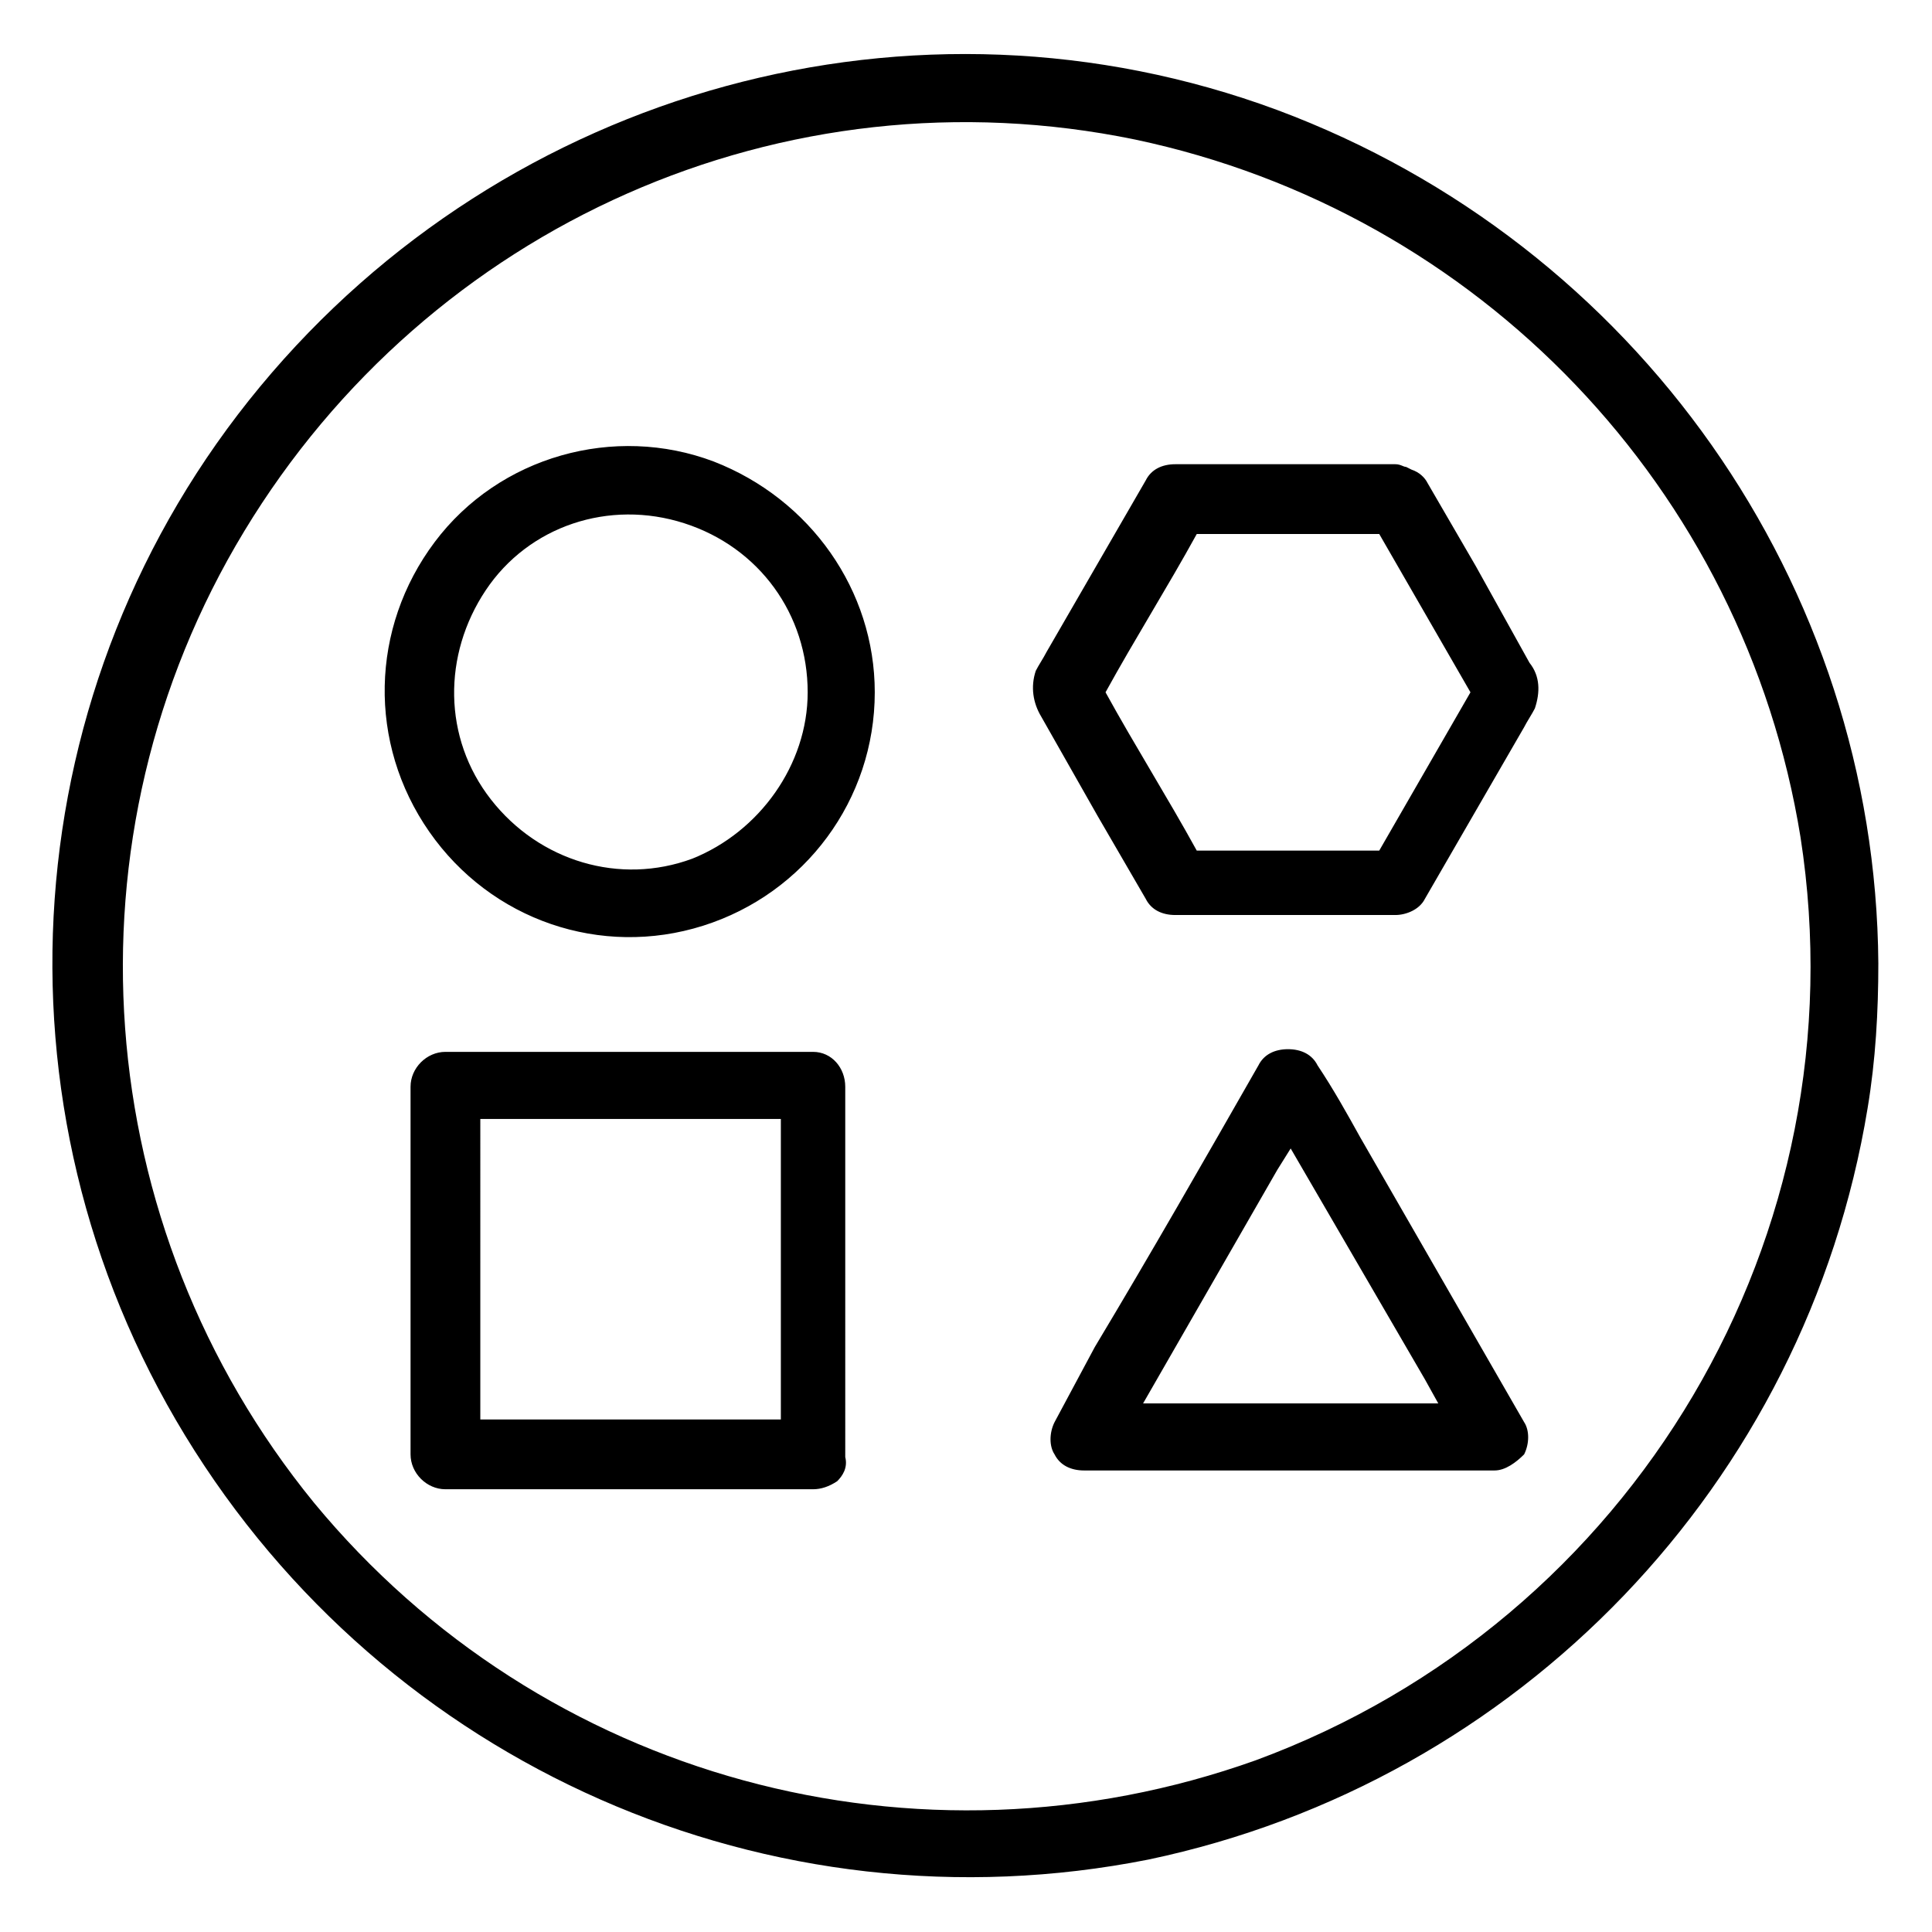
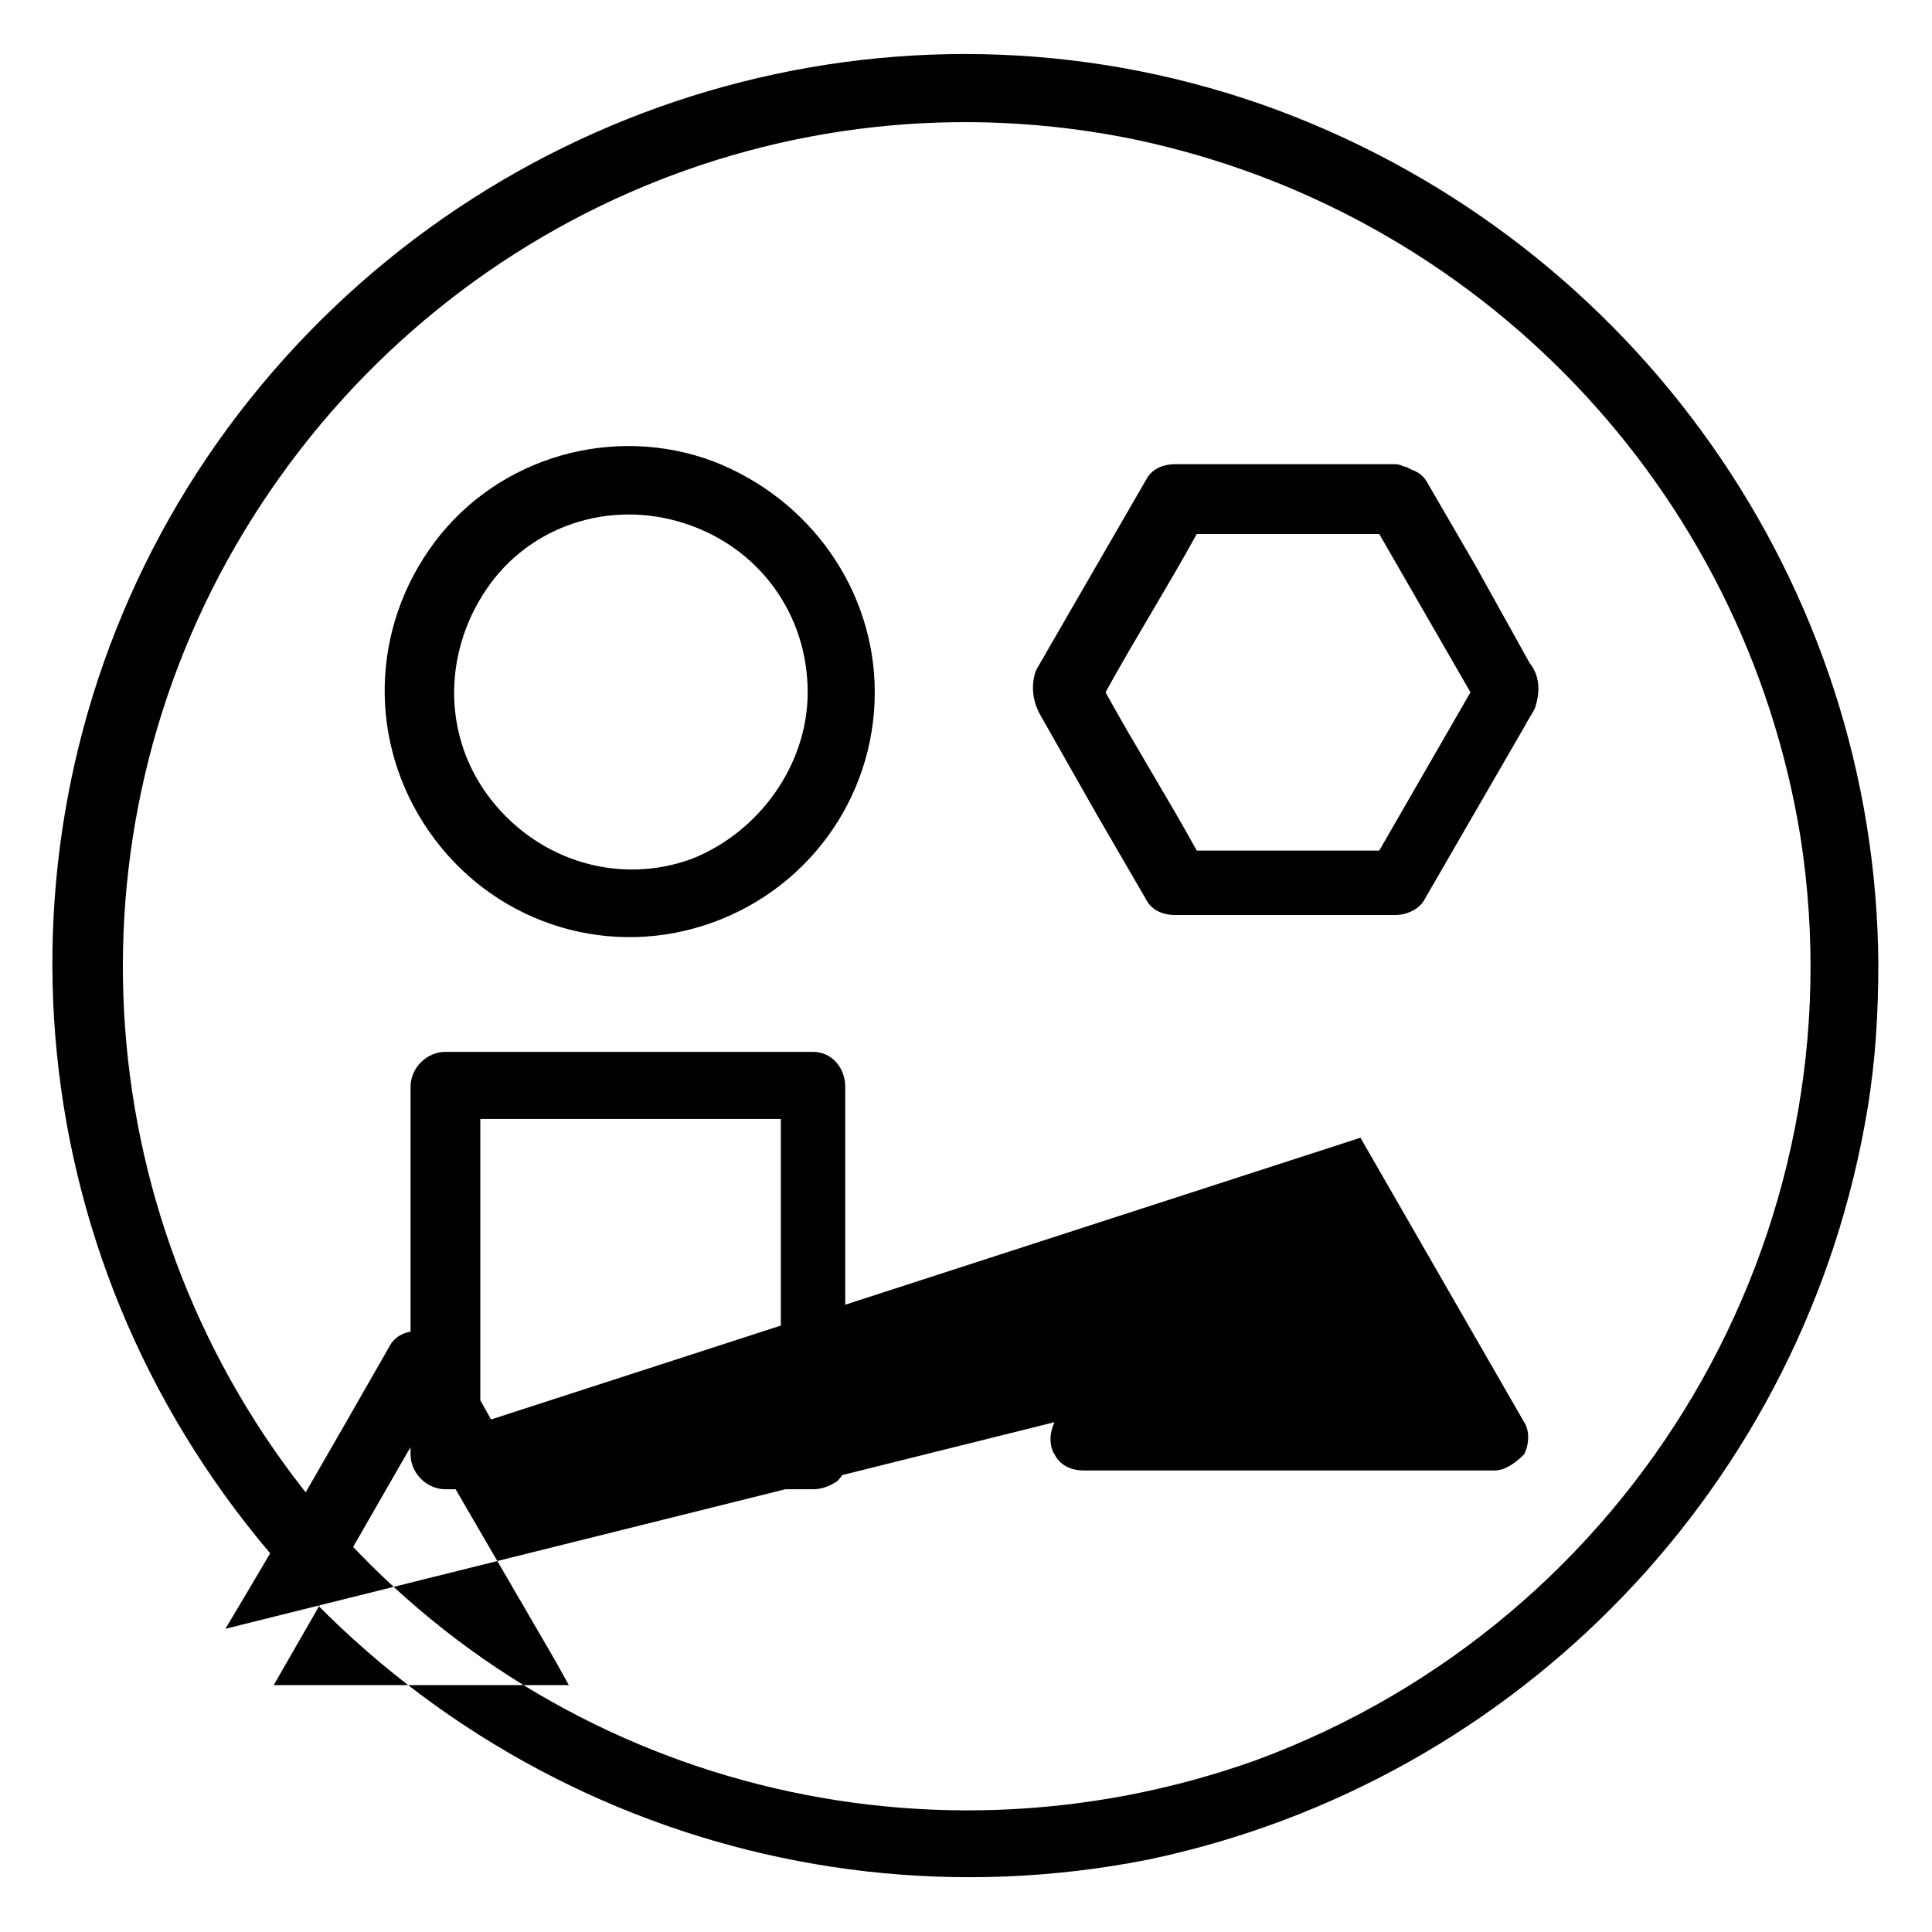
<svg xmlns="http://www.w3.org/2000/svg" viewBox="0 0 72 72">
-   <path d="M47.6 4.1c-13.5-5-28.7-.8-37.9 10.3S-.6 41.2 6.9 53.5c7.5 12.3 21.8 18.6 35.9 15.8 13.8-2.9 24.5-14 26.8-28 .3-1.8.4-3.6.4-5.4-.1-14.1-9-26.8-22.4-31.8zm-.8 61.5c-12.6 4.5-26.6.7-35.1-9.6-8.4-10.3-9.5-24.8-2.6-36.2S29.2 2.5 42.3 5.2c12.8 2.7 22.7 13 24.8 26 2.3 14.8-6.2 29.2-20.3 34.4zM26.6 17.2c-3.7-1.4-8-.2-10.4 3S13.7 27.7 16 31s6.4 4.7 10.2 3.5 6.4-4.7 6.4-8.7c0-3.8-2.4-7.2-6-8.6zM25.8 32c-2.7 1-5.7.1-7.5-2.2-1.8-2.3-1.8-5.4-.2-7.8s4.6-3.4 7.4-2.5 4.6 3.4 4.6 6.3c0 2.7-1.8 5.2-4.3 6.2zM55 21.1L53.2 18c-.1-.2-.3-.4-.6-.5l-.2-.1c-.1 0-.2-.1-.4-.1h-8.2c-.5 0-.9.2-1.1.6L39 24.3c-.1.2-.3.5-.4.7-.2.6-.1 1.2.2 1.7l2.1 3.7 1.8 3.1c.2.4.6.6 1.1.6H52c.4 0 .9-.2 1.1-.6l3.7-6.4c.1-.2.3-.5.4-.7.2-.6.2-1.2-.2-1.7l-2-3.6zm-3.6 10.6h-6.8c-1.1-2-2.3-3.9-3.4-5.9 1.1-2 2.3-3.9 3.4-5.9h6.8l3.4 5.9-3.4 5.9zm-21.1 7.5H16.6c-.7 0-1.3.6-1.3 1.3v13.7c0 .7.6 1.3 1.3 1.3h13.7c.3 0 .6-.1.9-.3.2-.2.4-.5.3-.9V40.5c0-.7-.5-1.3-1.2-1.3zm-12 13.7h-.4V41.7h11.2v11.2H18.3zm32.4-10.5c-.5-.9-1-1.8-1.6-2.7-.2-.4-.6-.6-1.1-.6-.5 0-.9.2-1.1.6-2 3.5-4 7-6.1 10.5L39.3 53c-.2.4-.2.9 0 1.2.2.4.6.6 1.1.6h15.3c.4 0 .8-.3 1.1-.6.2-.4.2-.9 0-1.2l-6.1-10.6zm-7.2 9.9h-.9l5-8.7.5-.8 5 8.6.5.9H43.5z" />
+   <path d="M47.6 4.1c-13.5-5-28.7-.8-37.9 10.3S-.6 41.2 6.9 53.5c7.5 12.3 21.8 18.6 35.9 15.8 13.8-2.9 24.5-14 26.8-28 .3-1.8.4-3.6.4-5.4-.1-14.1-9-26.8-22.4-31.8zm-.8 61.5c-12.6 4.5-26.6.7-35.1-9.6-8.4-10.3-9.5-24.8-2.6-36.2S29.2 2.5 42.3 5.2c12.8 2.7 22.7 13 24.8 26 2.3 14.8-6.2 29.2-20.3 34.4zM26.6 17.2c-3.7-1.4-8-.2-10.4 3S13.7 27.7 16 31s6.4 4.7 10.2 3.5 6.4-4.7 6.4-8.7c0-3.8-2.4-7.2-6-8.6zM25.8 32c-2.7 1-5.7.1-7.5-2.2-1.8-2.3-1.8-5.4-.2-7.8s4.6-3.4 7.4-2.5 4.6 3.4 4.6 6.3c0 2.7-1.8 5.2-4.3 6.2zM55 21.1L53.2 18c-.1-.2-.3-.4-.6-.5l-.2-.1c-.1 0-.2-.1-.4-.1h-8.2c-.5 0-.9.2-1.1.6L39 24.3c-.1.2-.3.5-.4.7-.2.6-.1 1.2.2 1.7l2.1 3.7 1.8 3.1c.2.4.6.6 1.1.6H52c.4 0 .9-.2 1.1-.6l3.7-6.4c.1-.2.3-.5.4-.7.2-.6.2-1.2-.2-1.7l-2-3.6zm-3.6 10.6h-6.8c-1.1-2-2.3-3.9-3.4-5.9 1.1-2 2.3-3.9 3.4-5.9h6.8l3.4 5.9-3.4 5.9zm-21.1 7.5H16.6c-.7 0-1.3.6-1.3 1.3v13.7c0 .7.6 1.3 1.3 1.3h13.7c.3 0 .6-.1.9-.3.2-.2.4-.5.3-.9V40.5c0-.7-.5-1.3-1.2-1.3zm-12 13.7h-.4V41.7h11.2v11.2H18.3zc-.5-.9-1-1.8-1.6-2.7-.2-.4-.6-.6-1.1-.6-.5 0-.9.2-1.1.6-2 3.5-4 7-6.1 10.5L39.3 53c-.2.4-.2.9 0 1.2.2.4.6.6 1.1.6h15.3c.4 0 .8-.3 1.1-.6.2-.4.2-.9 0-1.2l-6.1-10.6zm-7.2 9.9h-.9l5-8.7.5-.8 5 8.6.5.9H43.5z" />
</svg>